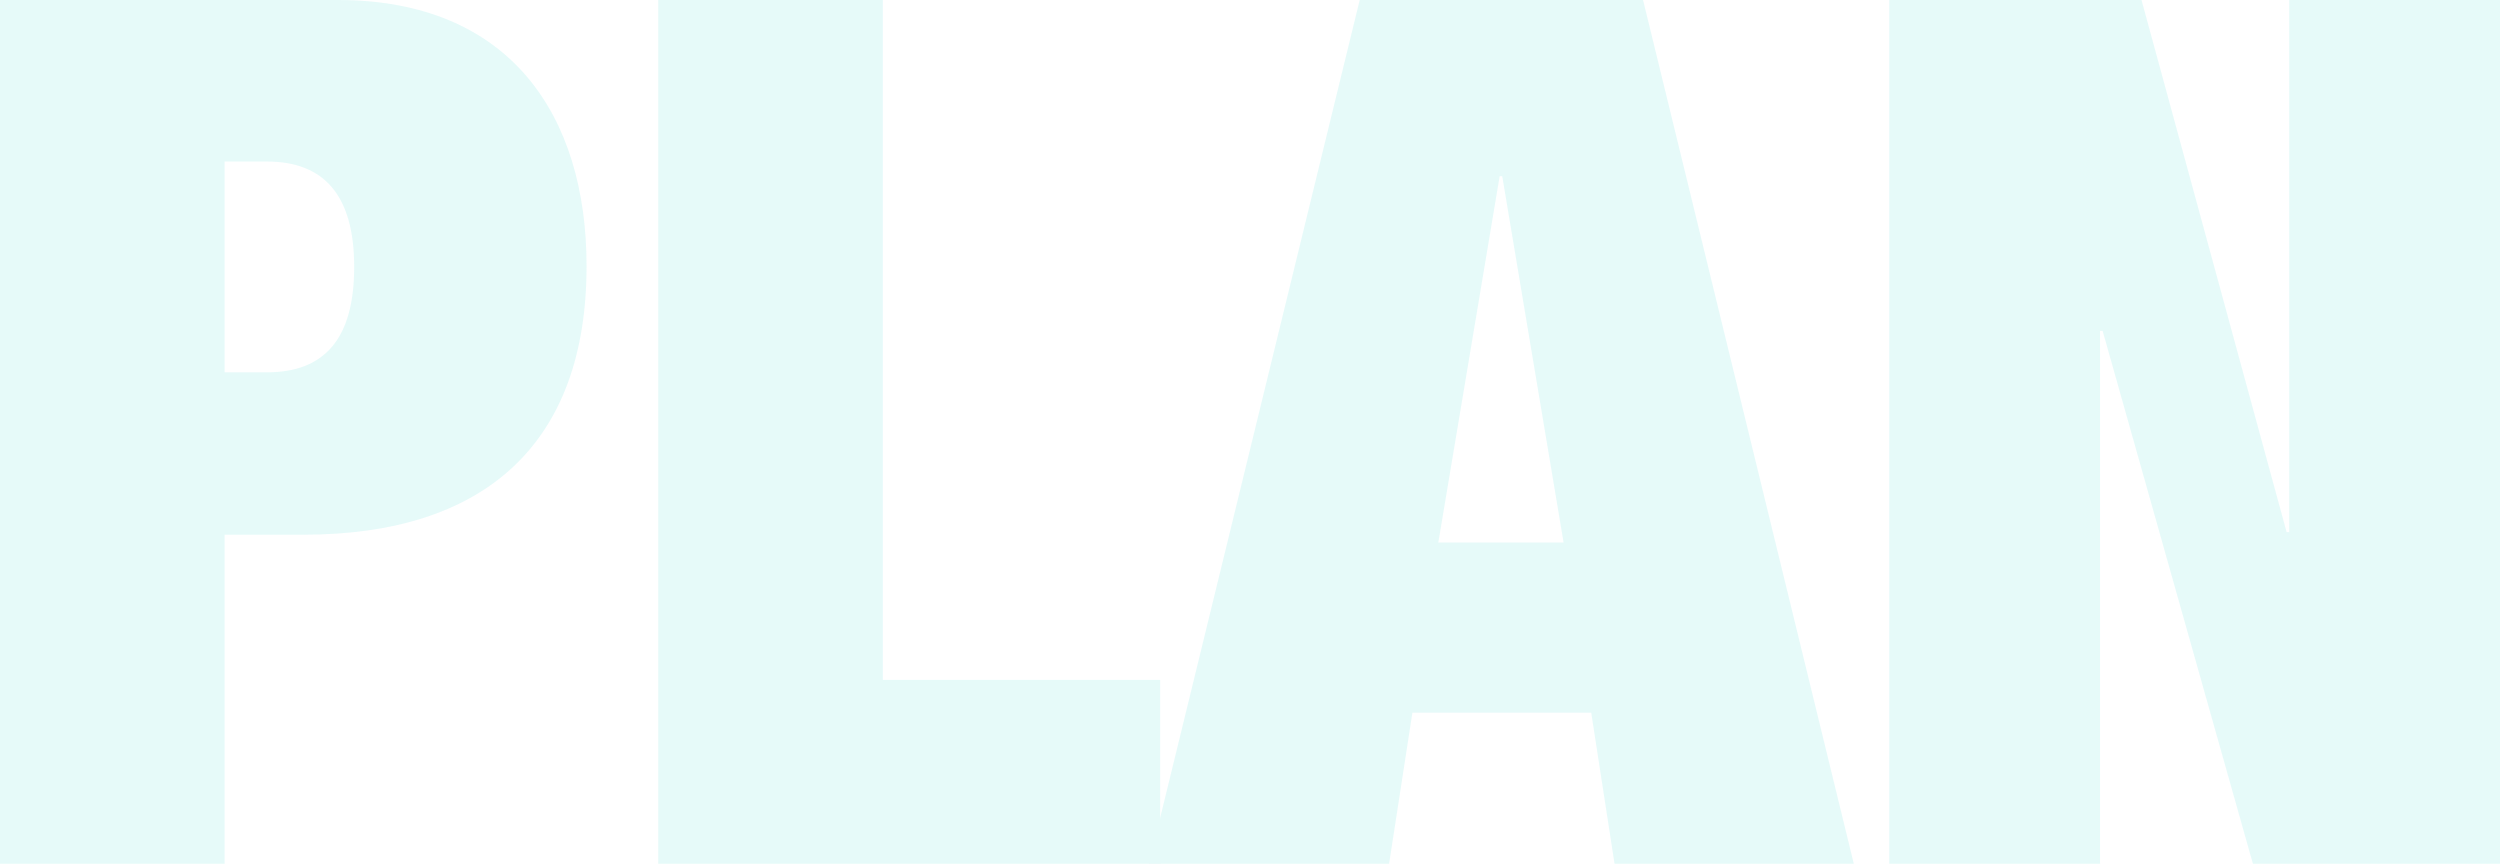
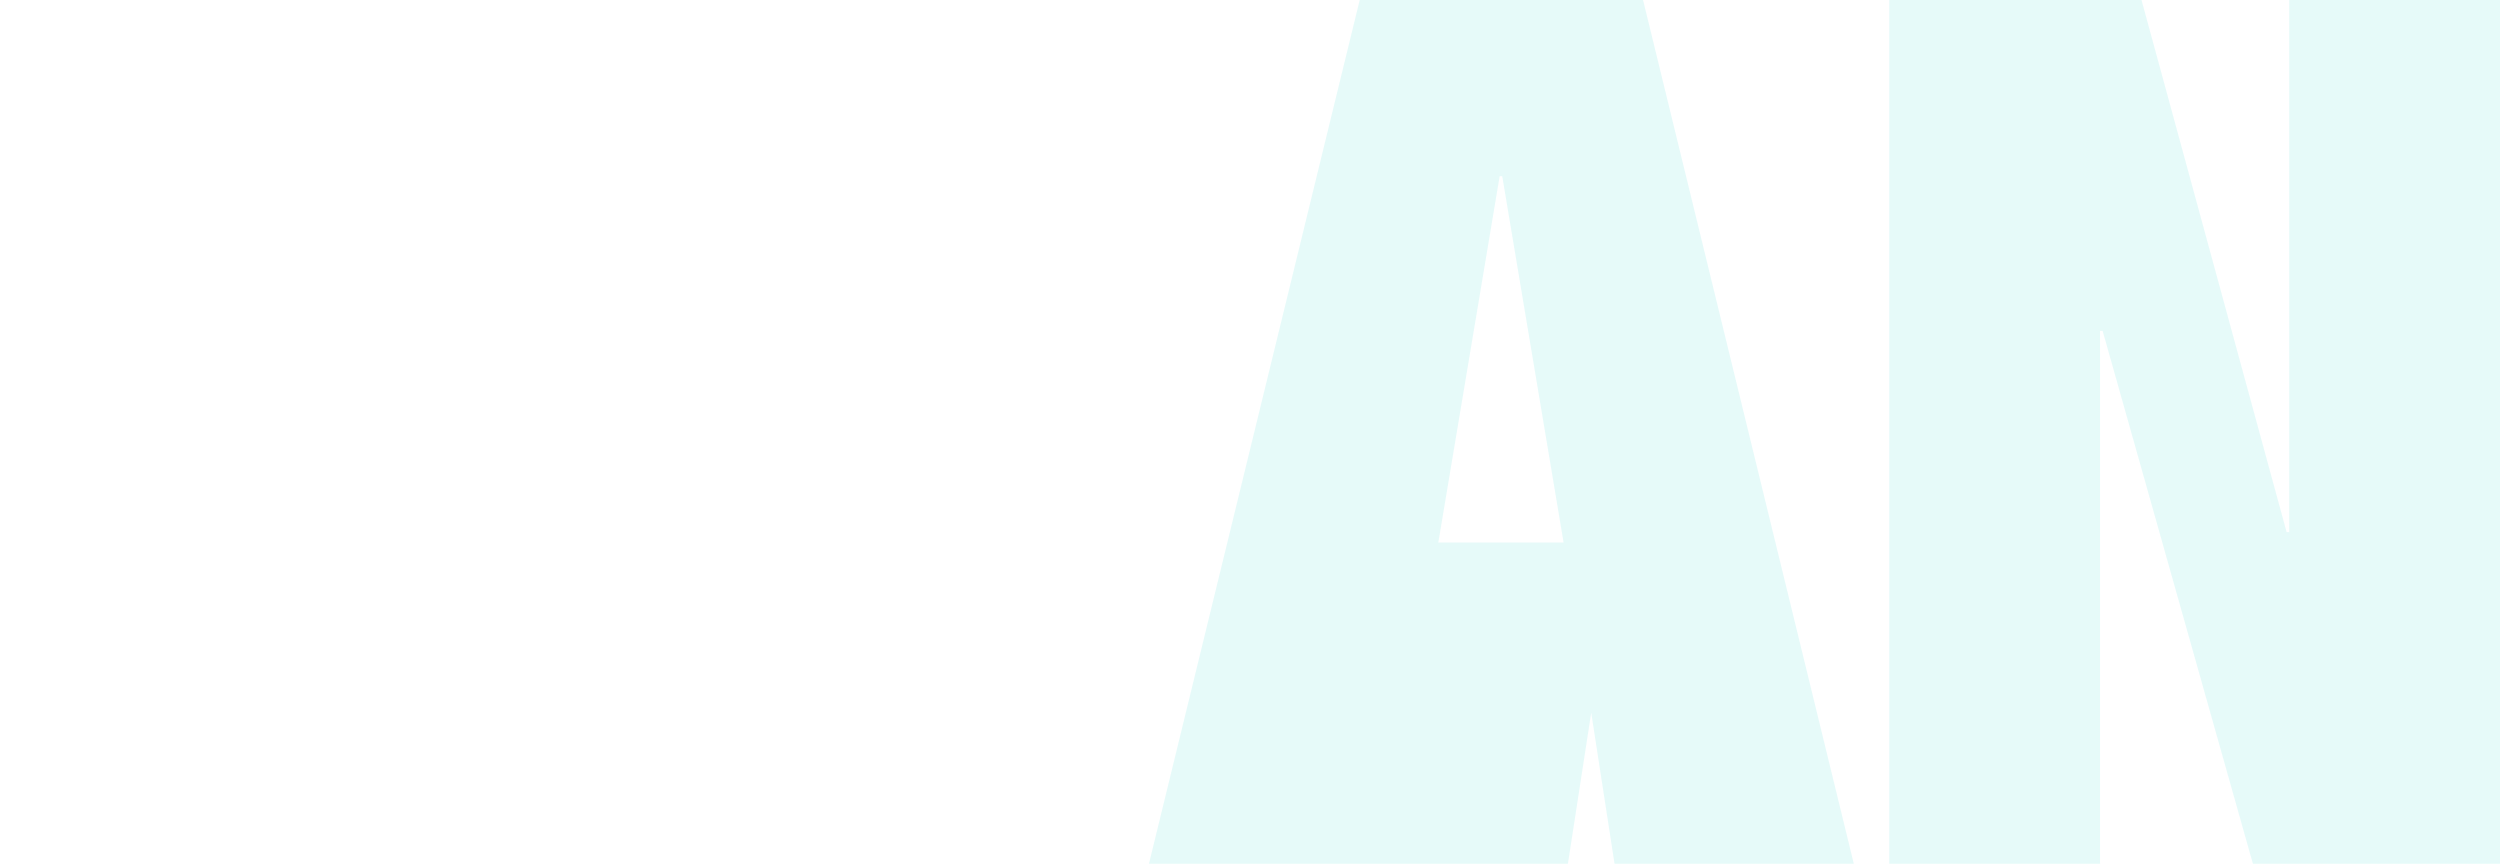
<svg xmlns="http://www.w3.org/2000/svg" version="1.1" id="レイヤー_1" x="0px" y="0px" width="289.4px" height="100px" viewBox="0 0 289.4 100" style="enable-background:new 0 0 289.4 100;" xml:space="preserve">
  <style type="text/css">
	.st0{opacity:0.1;}
	.st1{fill:#00CCC6;}
</style>
  <g class="st0">
    <g>
-       <path class="st1" d="M0,0h39.1c19.9,0,28.8,13.3,28.8,30.8c0,20.4-11.6,31.1-32.8,31.1H26V100H0V0z M26,43.1h4.9    c6.6,0,10.1-3.8,10.1-12.2c0-8.3-3.5-12.2-10.1-12.2H26V43.1z" />
-       <path class="st1" d="M76.2,0h26v78.7h32.1V100H76.2V0z" />
-       <path class="st1" d="M157.4,0h32.8l24.4,100h-27.7l-2.7-17.5h-20.7l-2.7,17.5H133L157.4,0z M173.9,20.4h-0.3l-7.1,42.4H181    L173.9,20.4z" />
+       <path class="st1" d="M157.4,0h32.8l24.4,100h-27.7l-2.7-17.5l-2.7,17.5H133L157.4,0z M173.9,20.4h-0.3l-7.1,42.4H181    L173.9,20.4z" />
      <path class="st1" d="M218.8,0h29.1l16.8,61.6h0.3V0h24.4v100h-28.6l-17.4-61.7h-0.3V100h-24.4V0z" />
    </g>
  </g>
</svg>